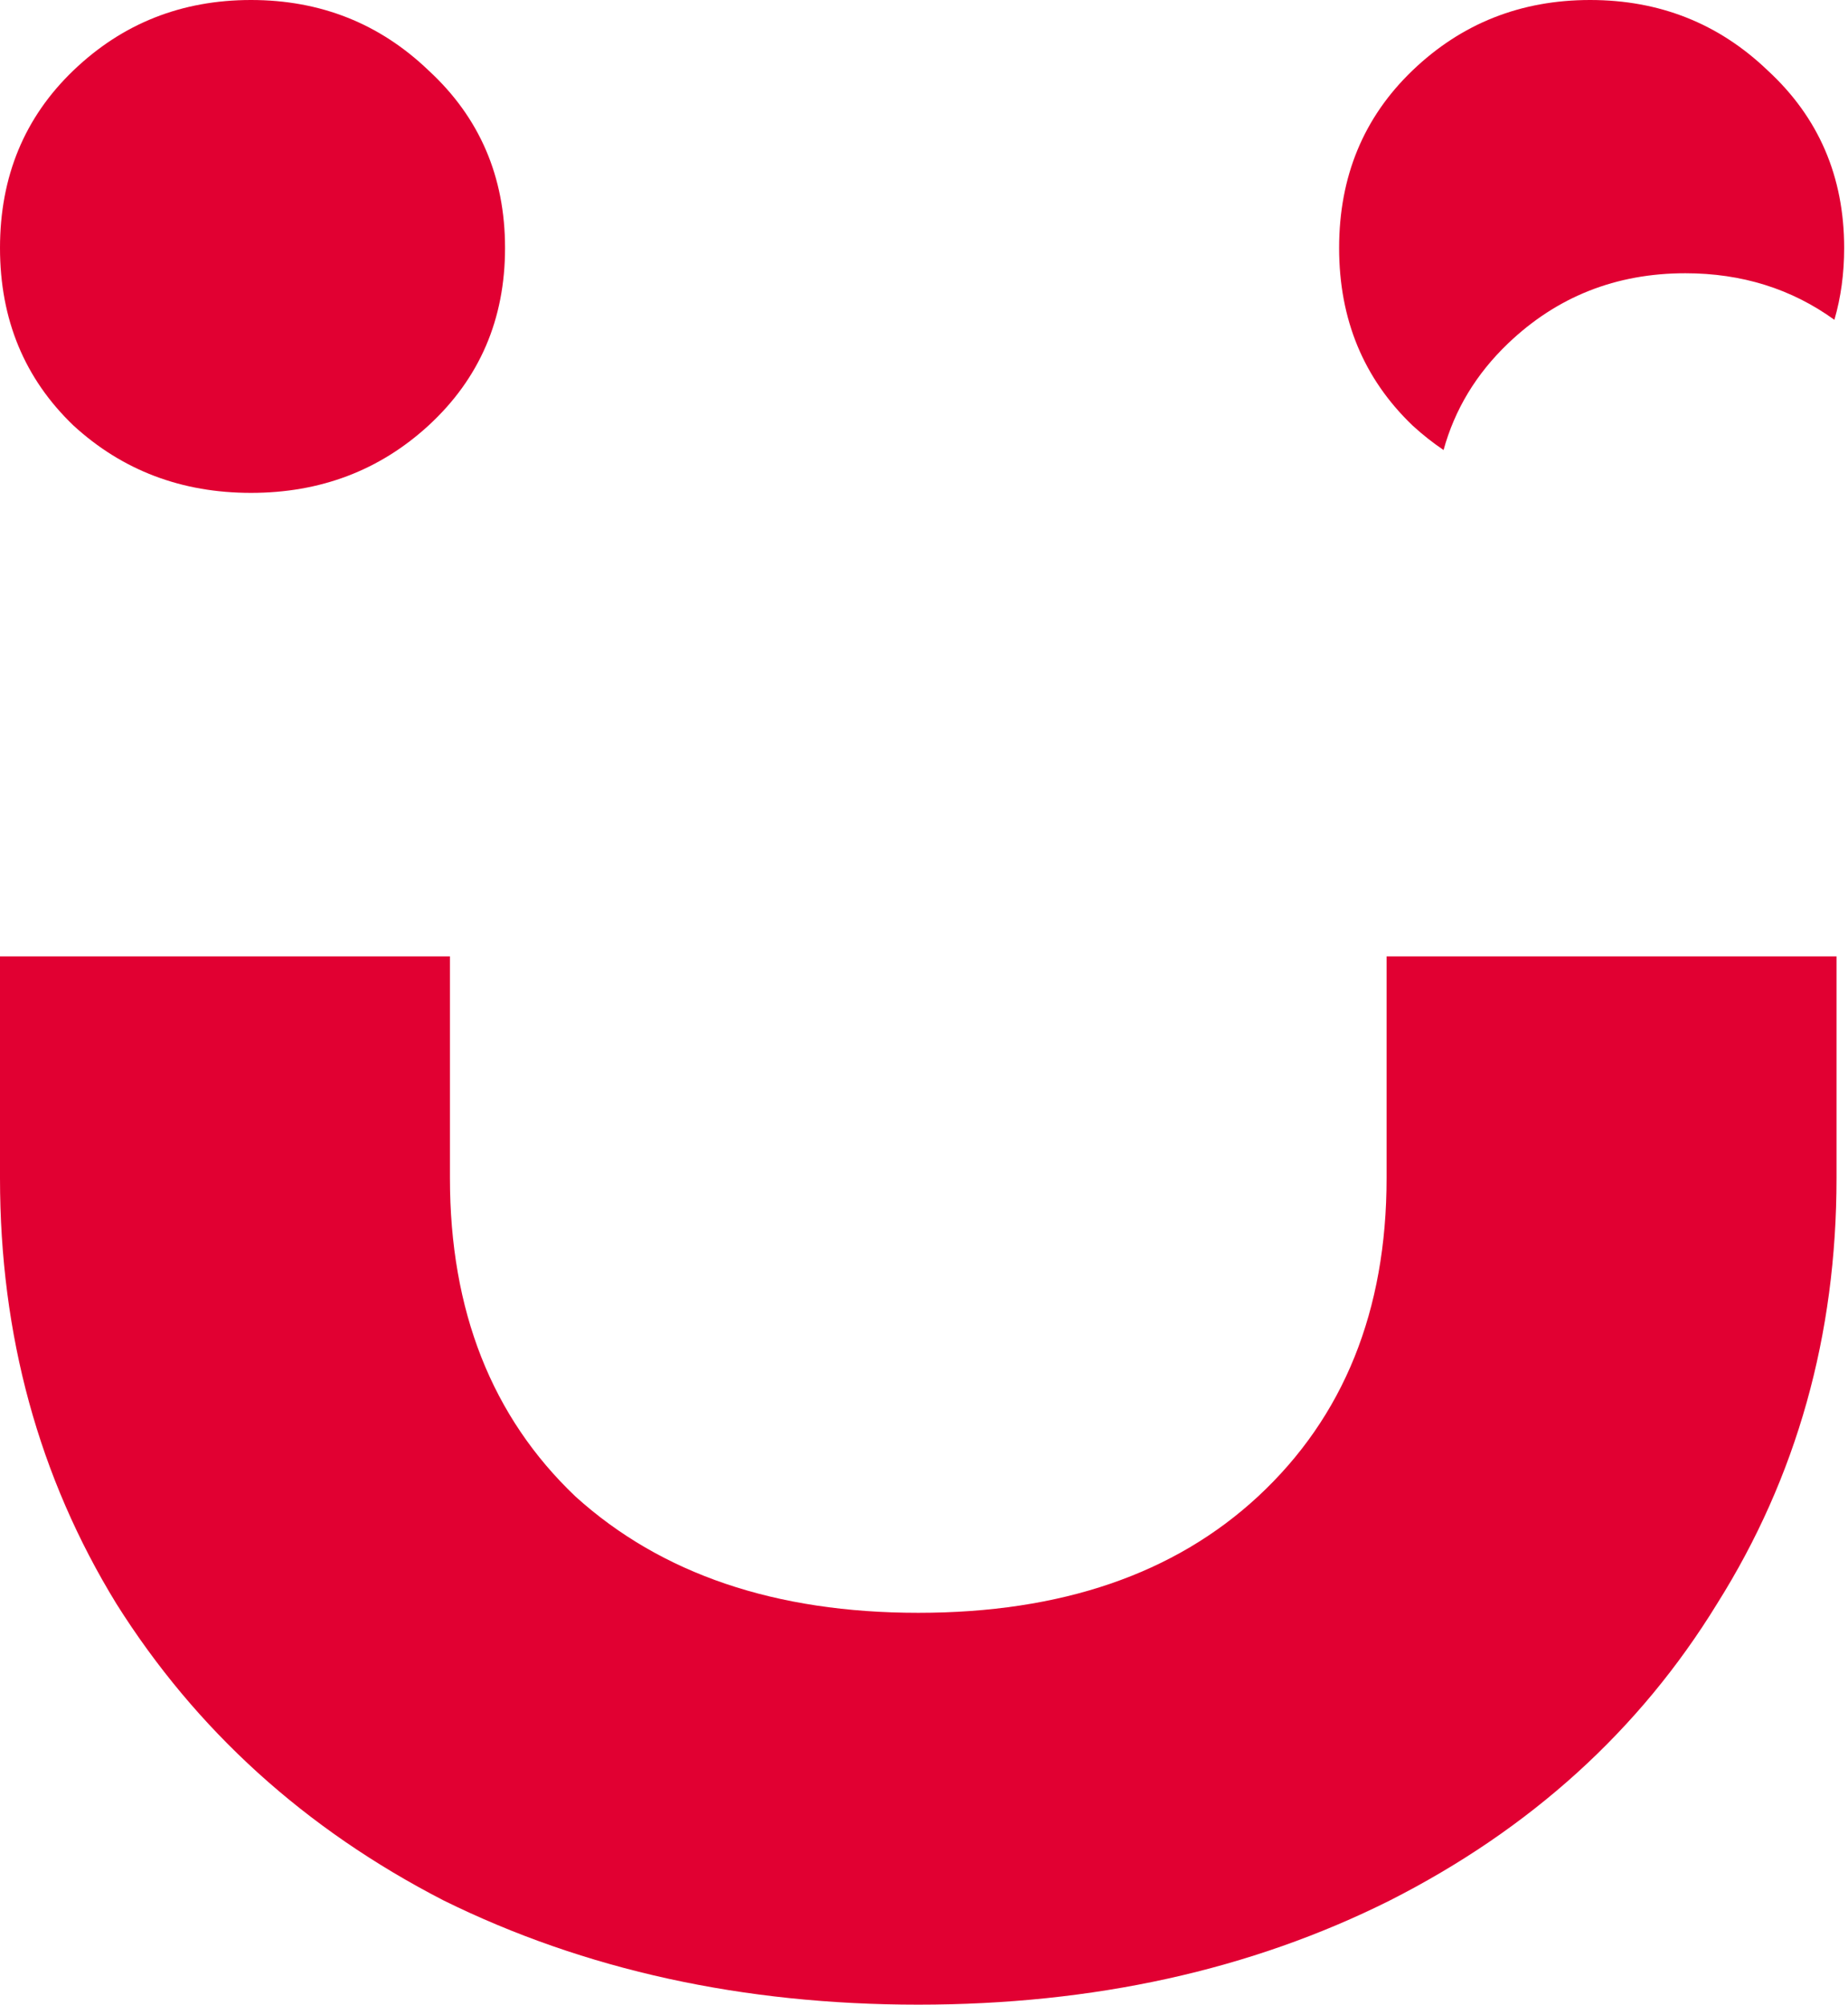
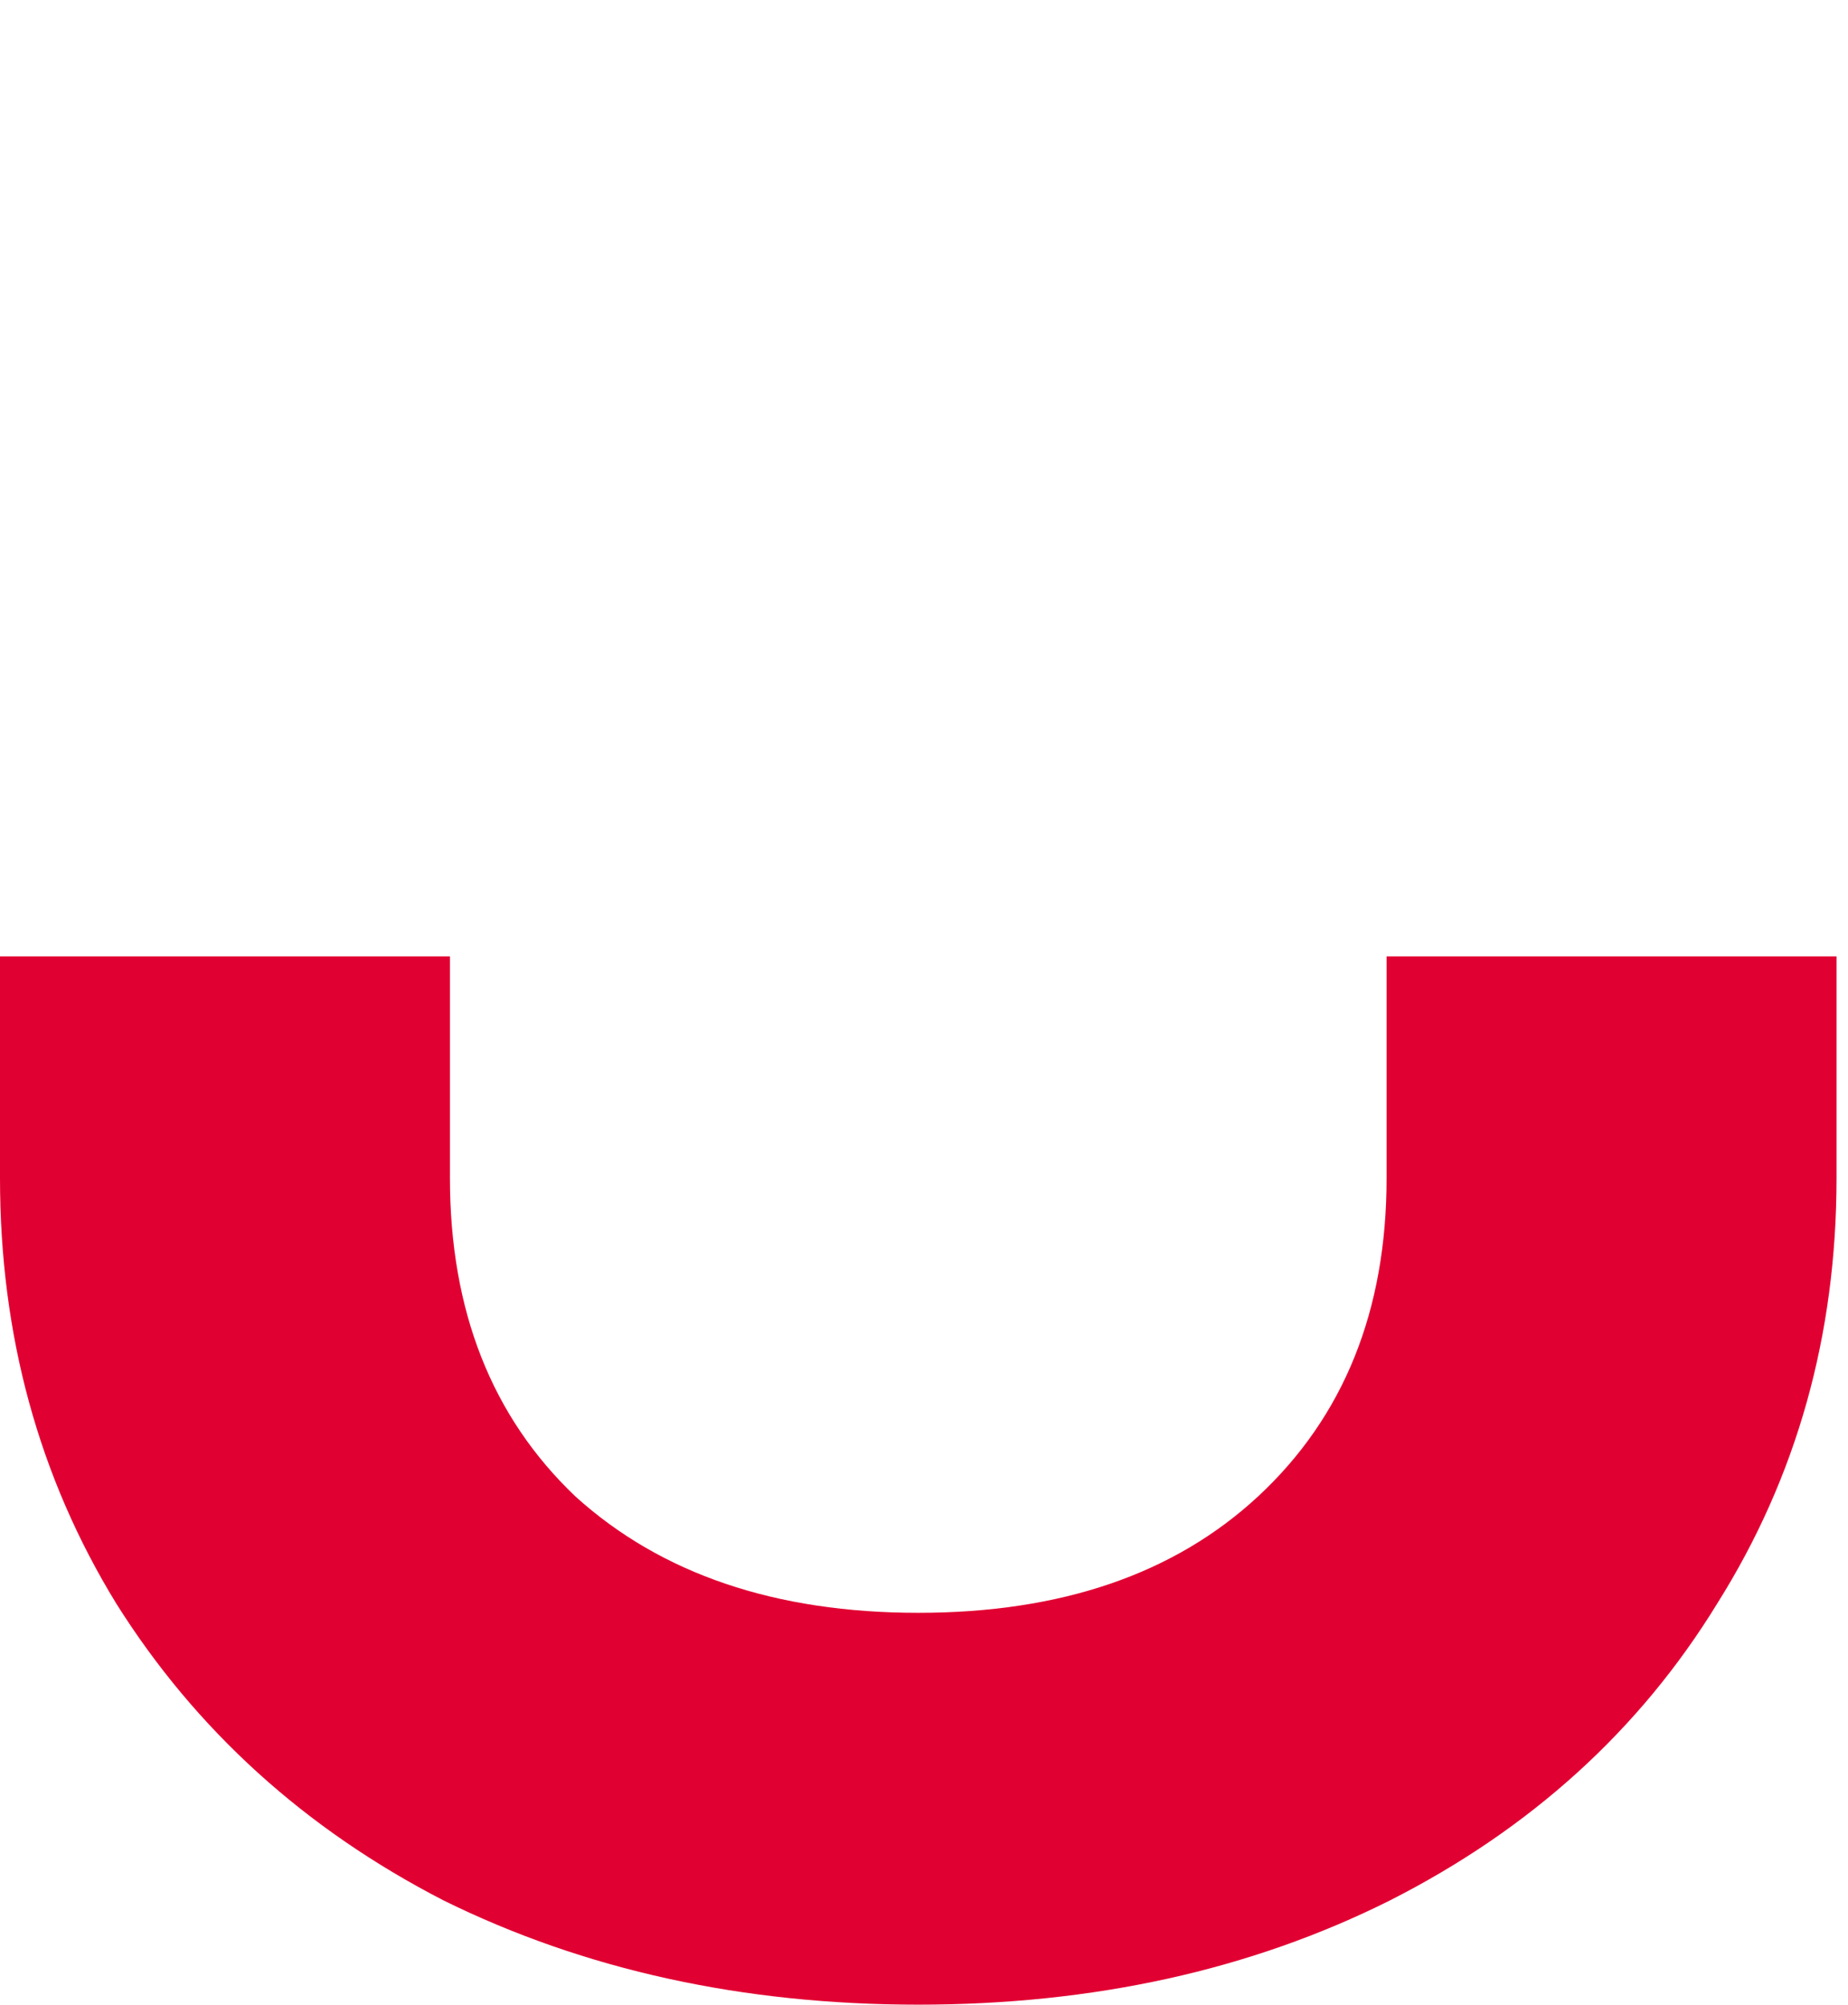
<svg xmlns="http://www.w3.org/2000/svg" width="130" height="141" viewBox="0 0 130 141" fill="none">
-   <path d="M17.656 34.667C12.776 34.667 8.613 33.088 5.168 29.93C1.723 26.628 0 22.465 0 17.441C0 12.417 1.723 8.254 5.168 4.952C8.613 1.651 12.776 0 17.656 0C22.537 0 26.7 1.651 30.145 4.952C33.734 8.254 35.528 12.417 35.528 17.441C35.528 22.465 33.734 26.628 30.145 29.93C26.7 33.088 22.537 34.667 17.656 34.667Z" fill="#E10032" />
-   <path d="M129.043 22.495C126.023 20.311 122.528 19.22 118.559 19.22C113.678 19.22 109.515 20.87 106.07 24.172C103.843 26.306 102.336 28.799 101.549 31.653C100.793 31.143 100.066 30.569 99.369 29.93C95.924 26.628 94.202 22.465 94.202 17.441C94.202 12.417 95.924 8.254 99.369 4.952C102.815 1.651 106.977 0 111.858 0C116.739 0 120.902 1.651 124.347 4.952C127.935 8.254 129.73 12.417 129.73 17.441C129.73 19.236 129.501 20.921 129.043 22.495Z" fill="#E10032" />
  <path d="M0 67.268V82.863C0 93.916 2.727 103.893 8.182 112.793C13.781 121.693 21.46 128.655 31.222 133.679C41.127 138.56 52.251 141 64.597 141C76.942 141 87.995 138.56 97.756 133.679C107.661 128.655 115.341 121.693 120.796 112.793C126.394 103.893 129.193 93.916 129.193 82.863V67.268H97.541V82.863C97.541 92.194 94.526 99.658 88.497 105.257C82.612 110.711 74.645 113.439 64.597 113.439C54.548 113.439 46.51 110.711 40.48 105.257C34.595 99.658 31.652 92.194 31.652 82.863V67.268H0Z" fill="#E10032" />
</svg>